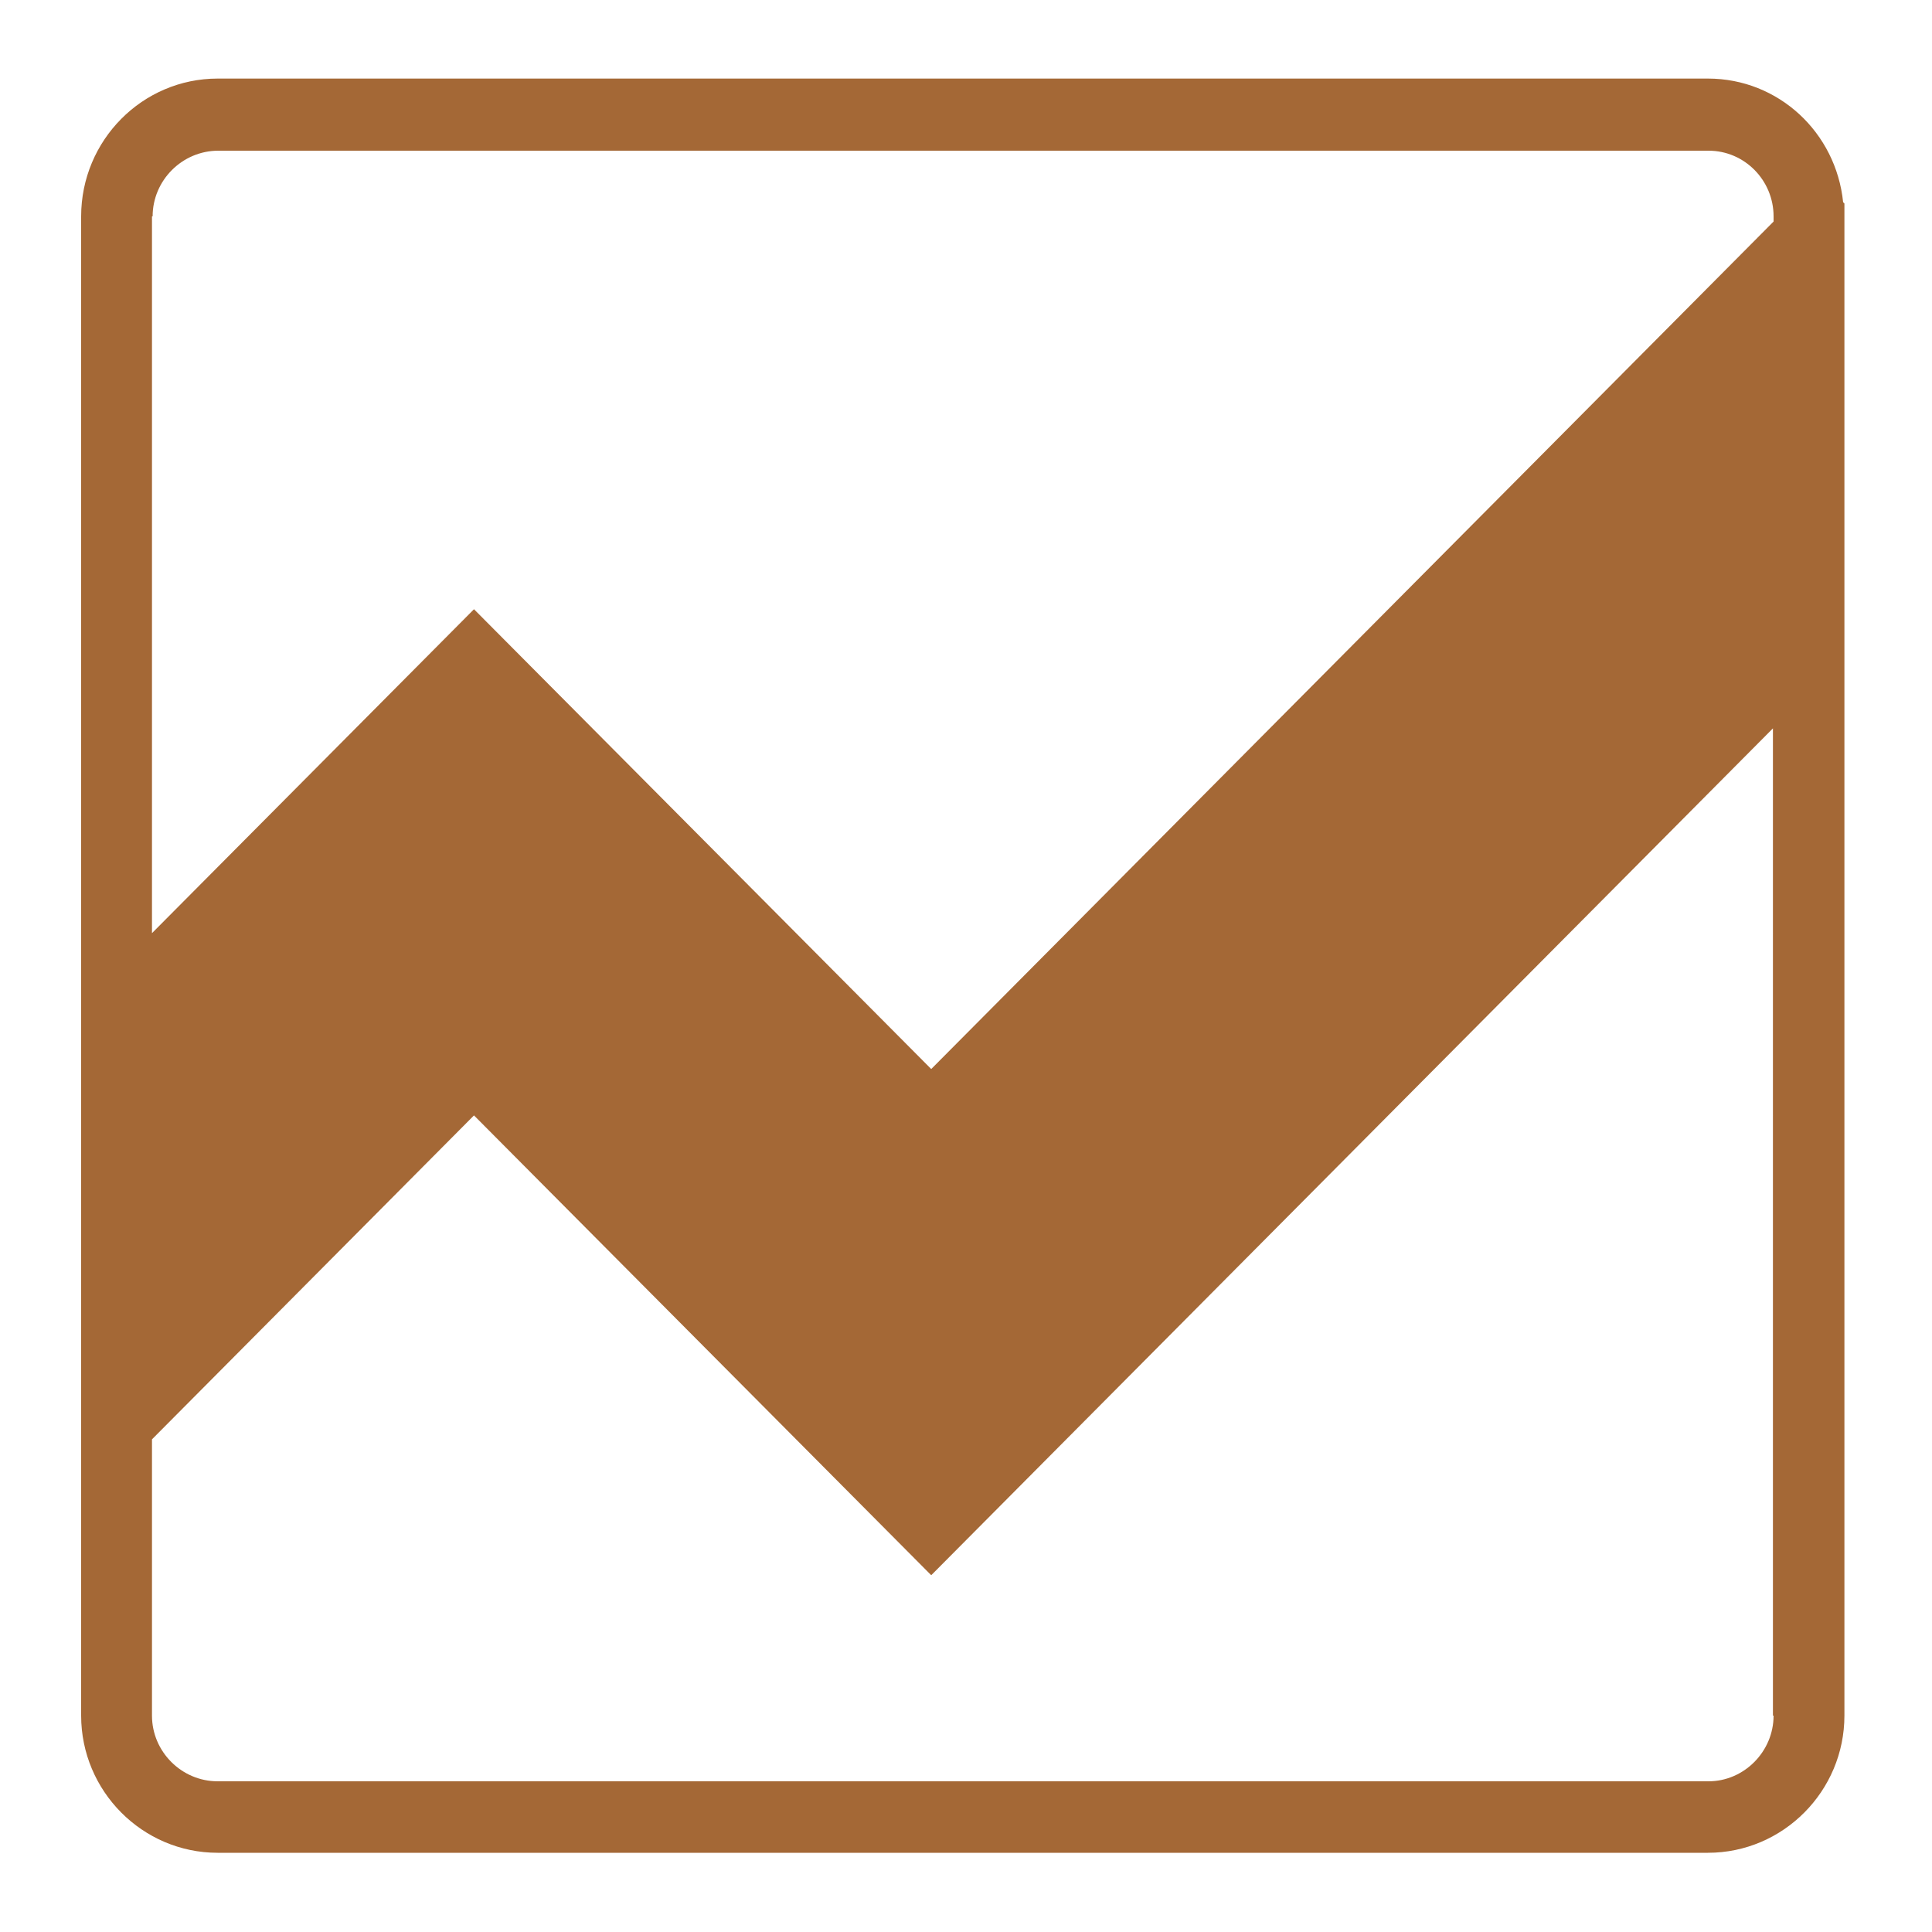
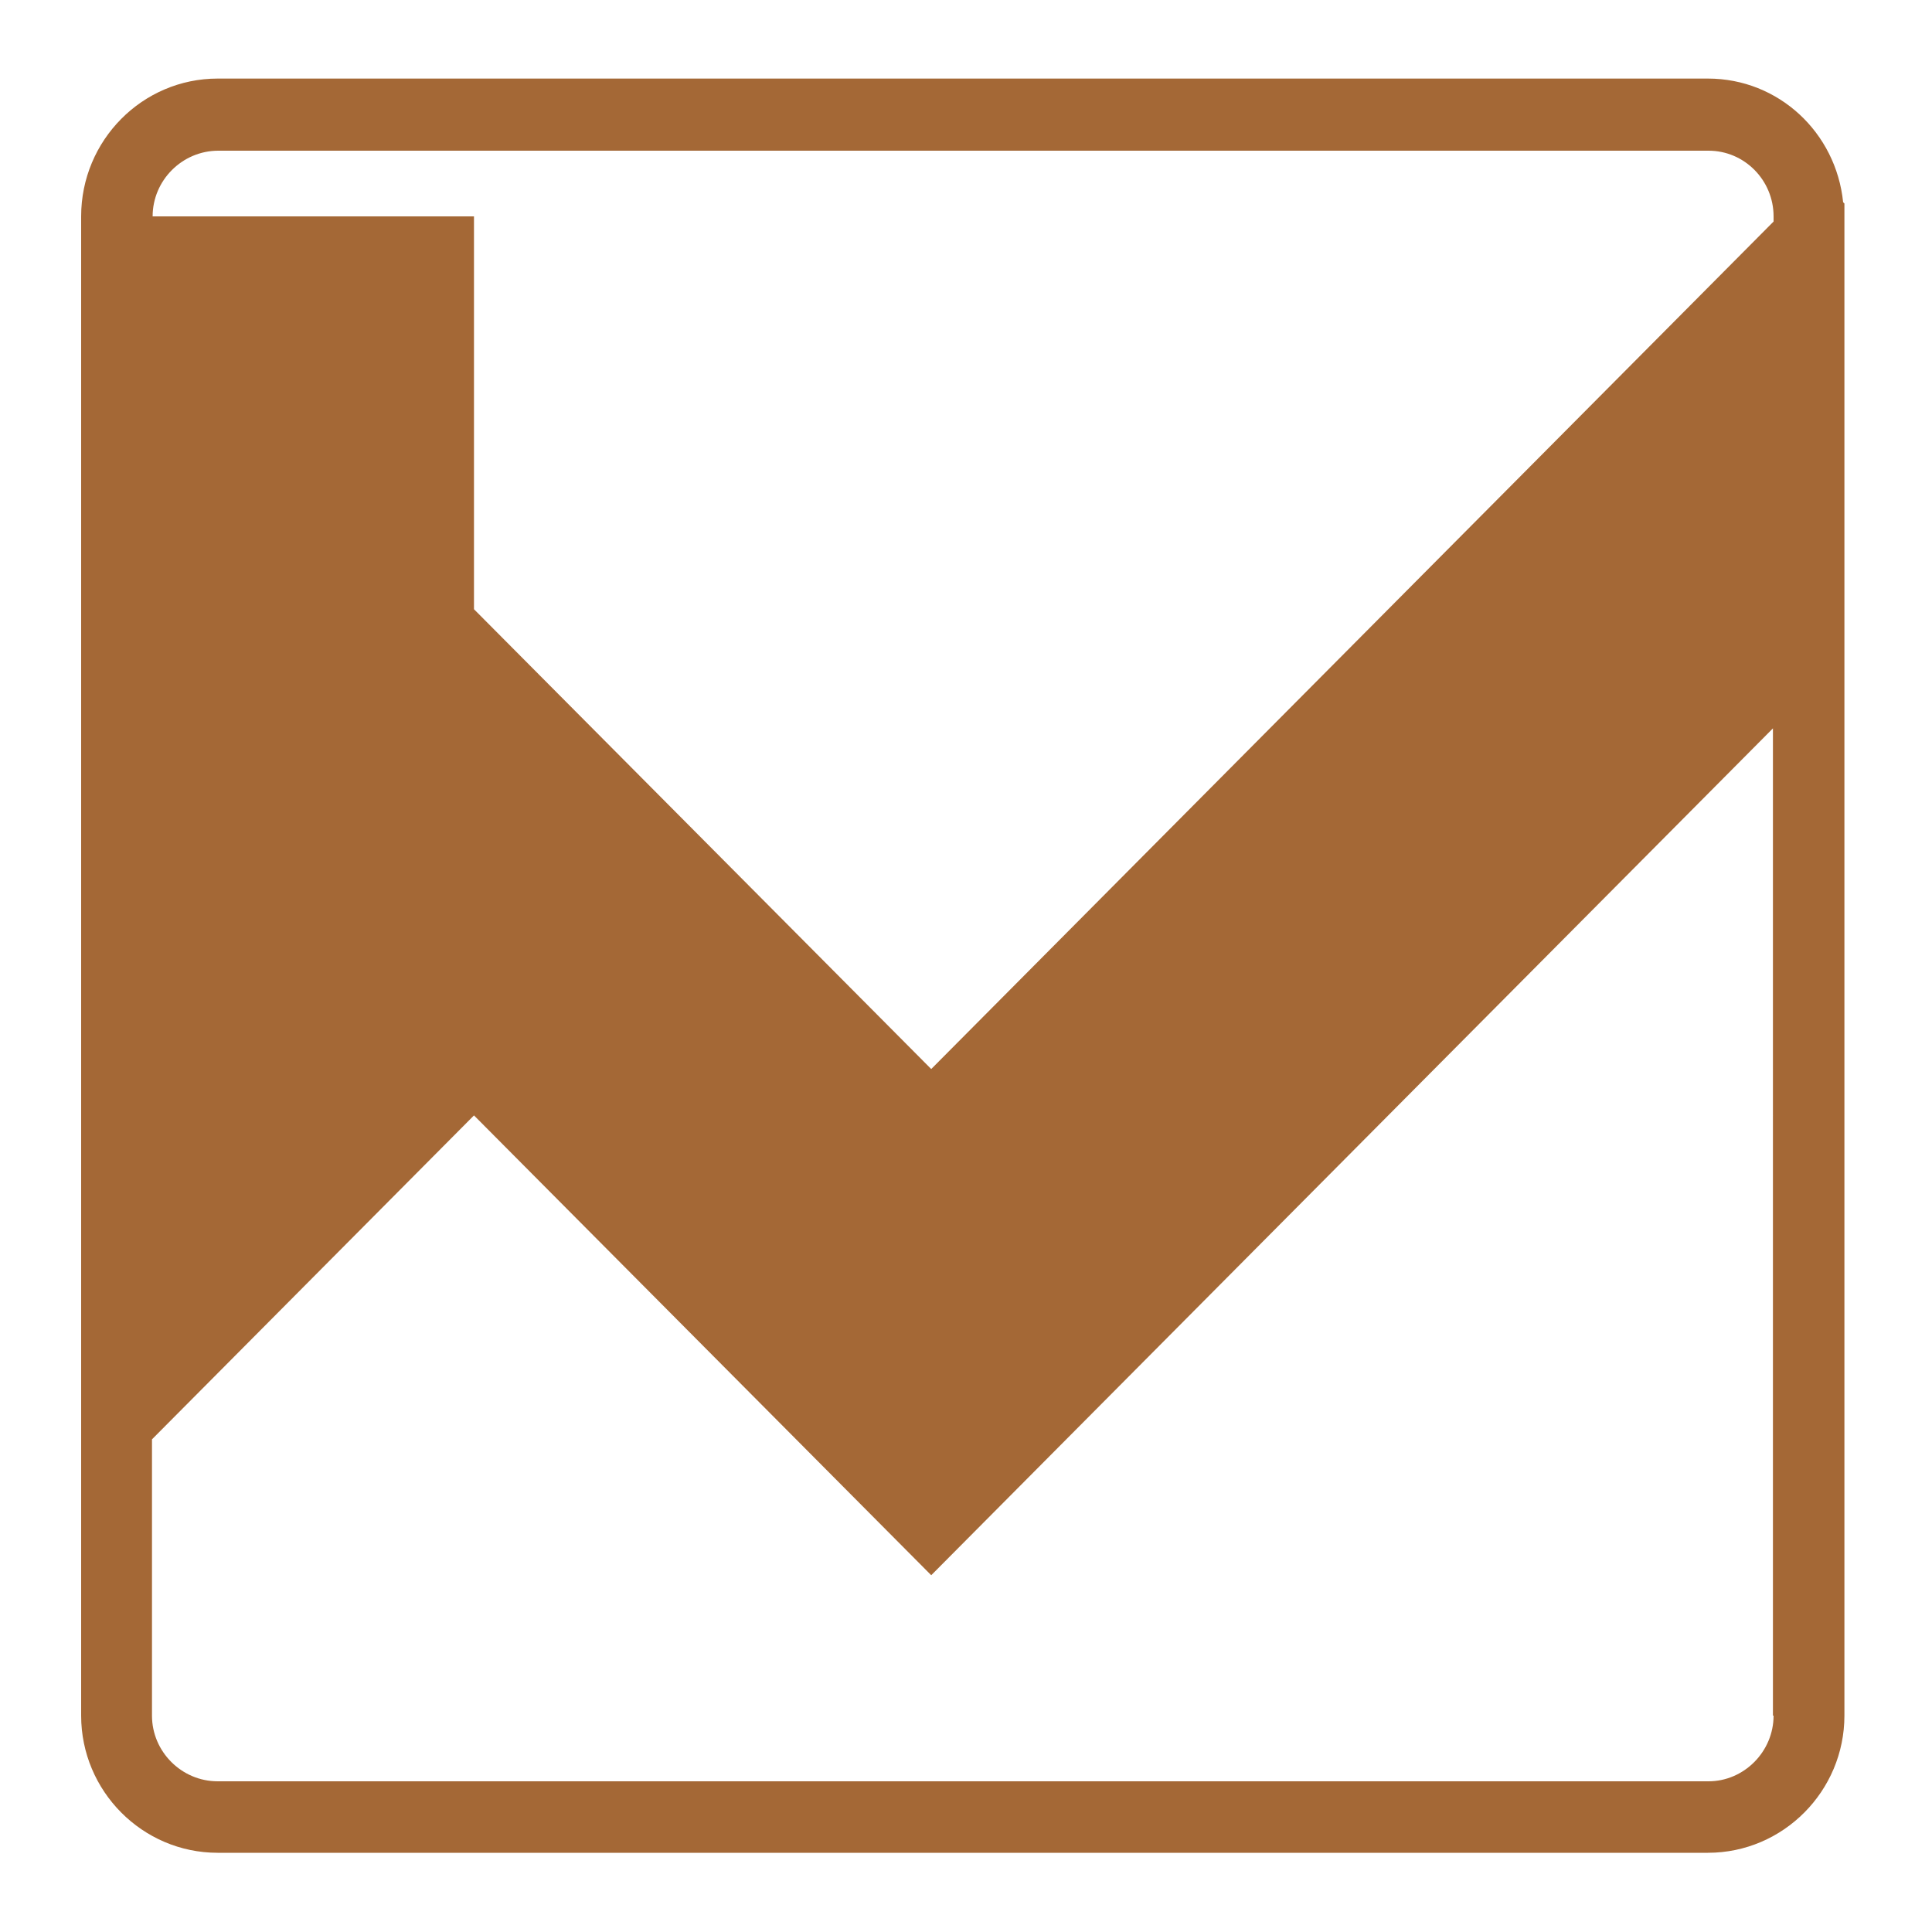
<svg xmlns="http://www.w3.org/2000/svg" version="1.0" id="图层_1" x="0px" y="0px" viewBox="0 0 30 30" style="enable-background:new 0 0 30 30;" xml:space="preserve">
  <style type="text/css">
	.st0{fill:#A46836;}
</style>
-   <path class="st0" d="M28.62,3.14c-0.11-1.08-1-1.92-2.1-1.92H3.38c-1.17,0-2.12,0.96-2.12,2.14v12.23v6.97v4.08  c0,1.17,0.95,2.13,2.12,2.13h23.14c1.17,0,2.12-0.96,2.12-2.13V10.2V3.36V3.16L28.62,3.14z M2.37,3.36c0-0.56,0.46-1.02,1.02-1.02  h23.14c0.56,0,1.01,0.46,1.01,1.02v0.08L14.46,16.6l-7.1-7.14l-5,5.03V3.36z M27.54,26.64c0,0.56-0.46,1.02-1.01,1.02H3.38  c-0.56,0-1.02-0.46-1.02-1.02v-4.29l5-5.03l7.1,7.14l13.07-13.15V26.64z" />
+   <path class="st0" d="M28.62,3.14c-0.11-1.08-1-1.92-2.1-1.92H3.38c-1.17,0-2.12,0.96-2.12,2.14v12.23v6.97v4.08  c0,1.17,0.95,2.13,2.12,2.13h23.14c1.17,0,2.12-0.96,2.12-2.13V10.2V3.36V3.16L28.62,3.14z M2.37,3.36c0-0.56,0.46-1.02,1.02-1.02  h23.14c0.56,0,1.01,0.46,1.01,1.02v0.08L14.46,16.6l-7.1-7.14V3.36z M27.54,26.64c0,0.56-0.46,1.02-1.01,1.02H3.38  c-0.56,0-1.02-0.46-1.02-1.02v-4.29l5-5.03l7.1,7.14l13.07-13.15V26.64z" />
</svg>